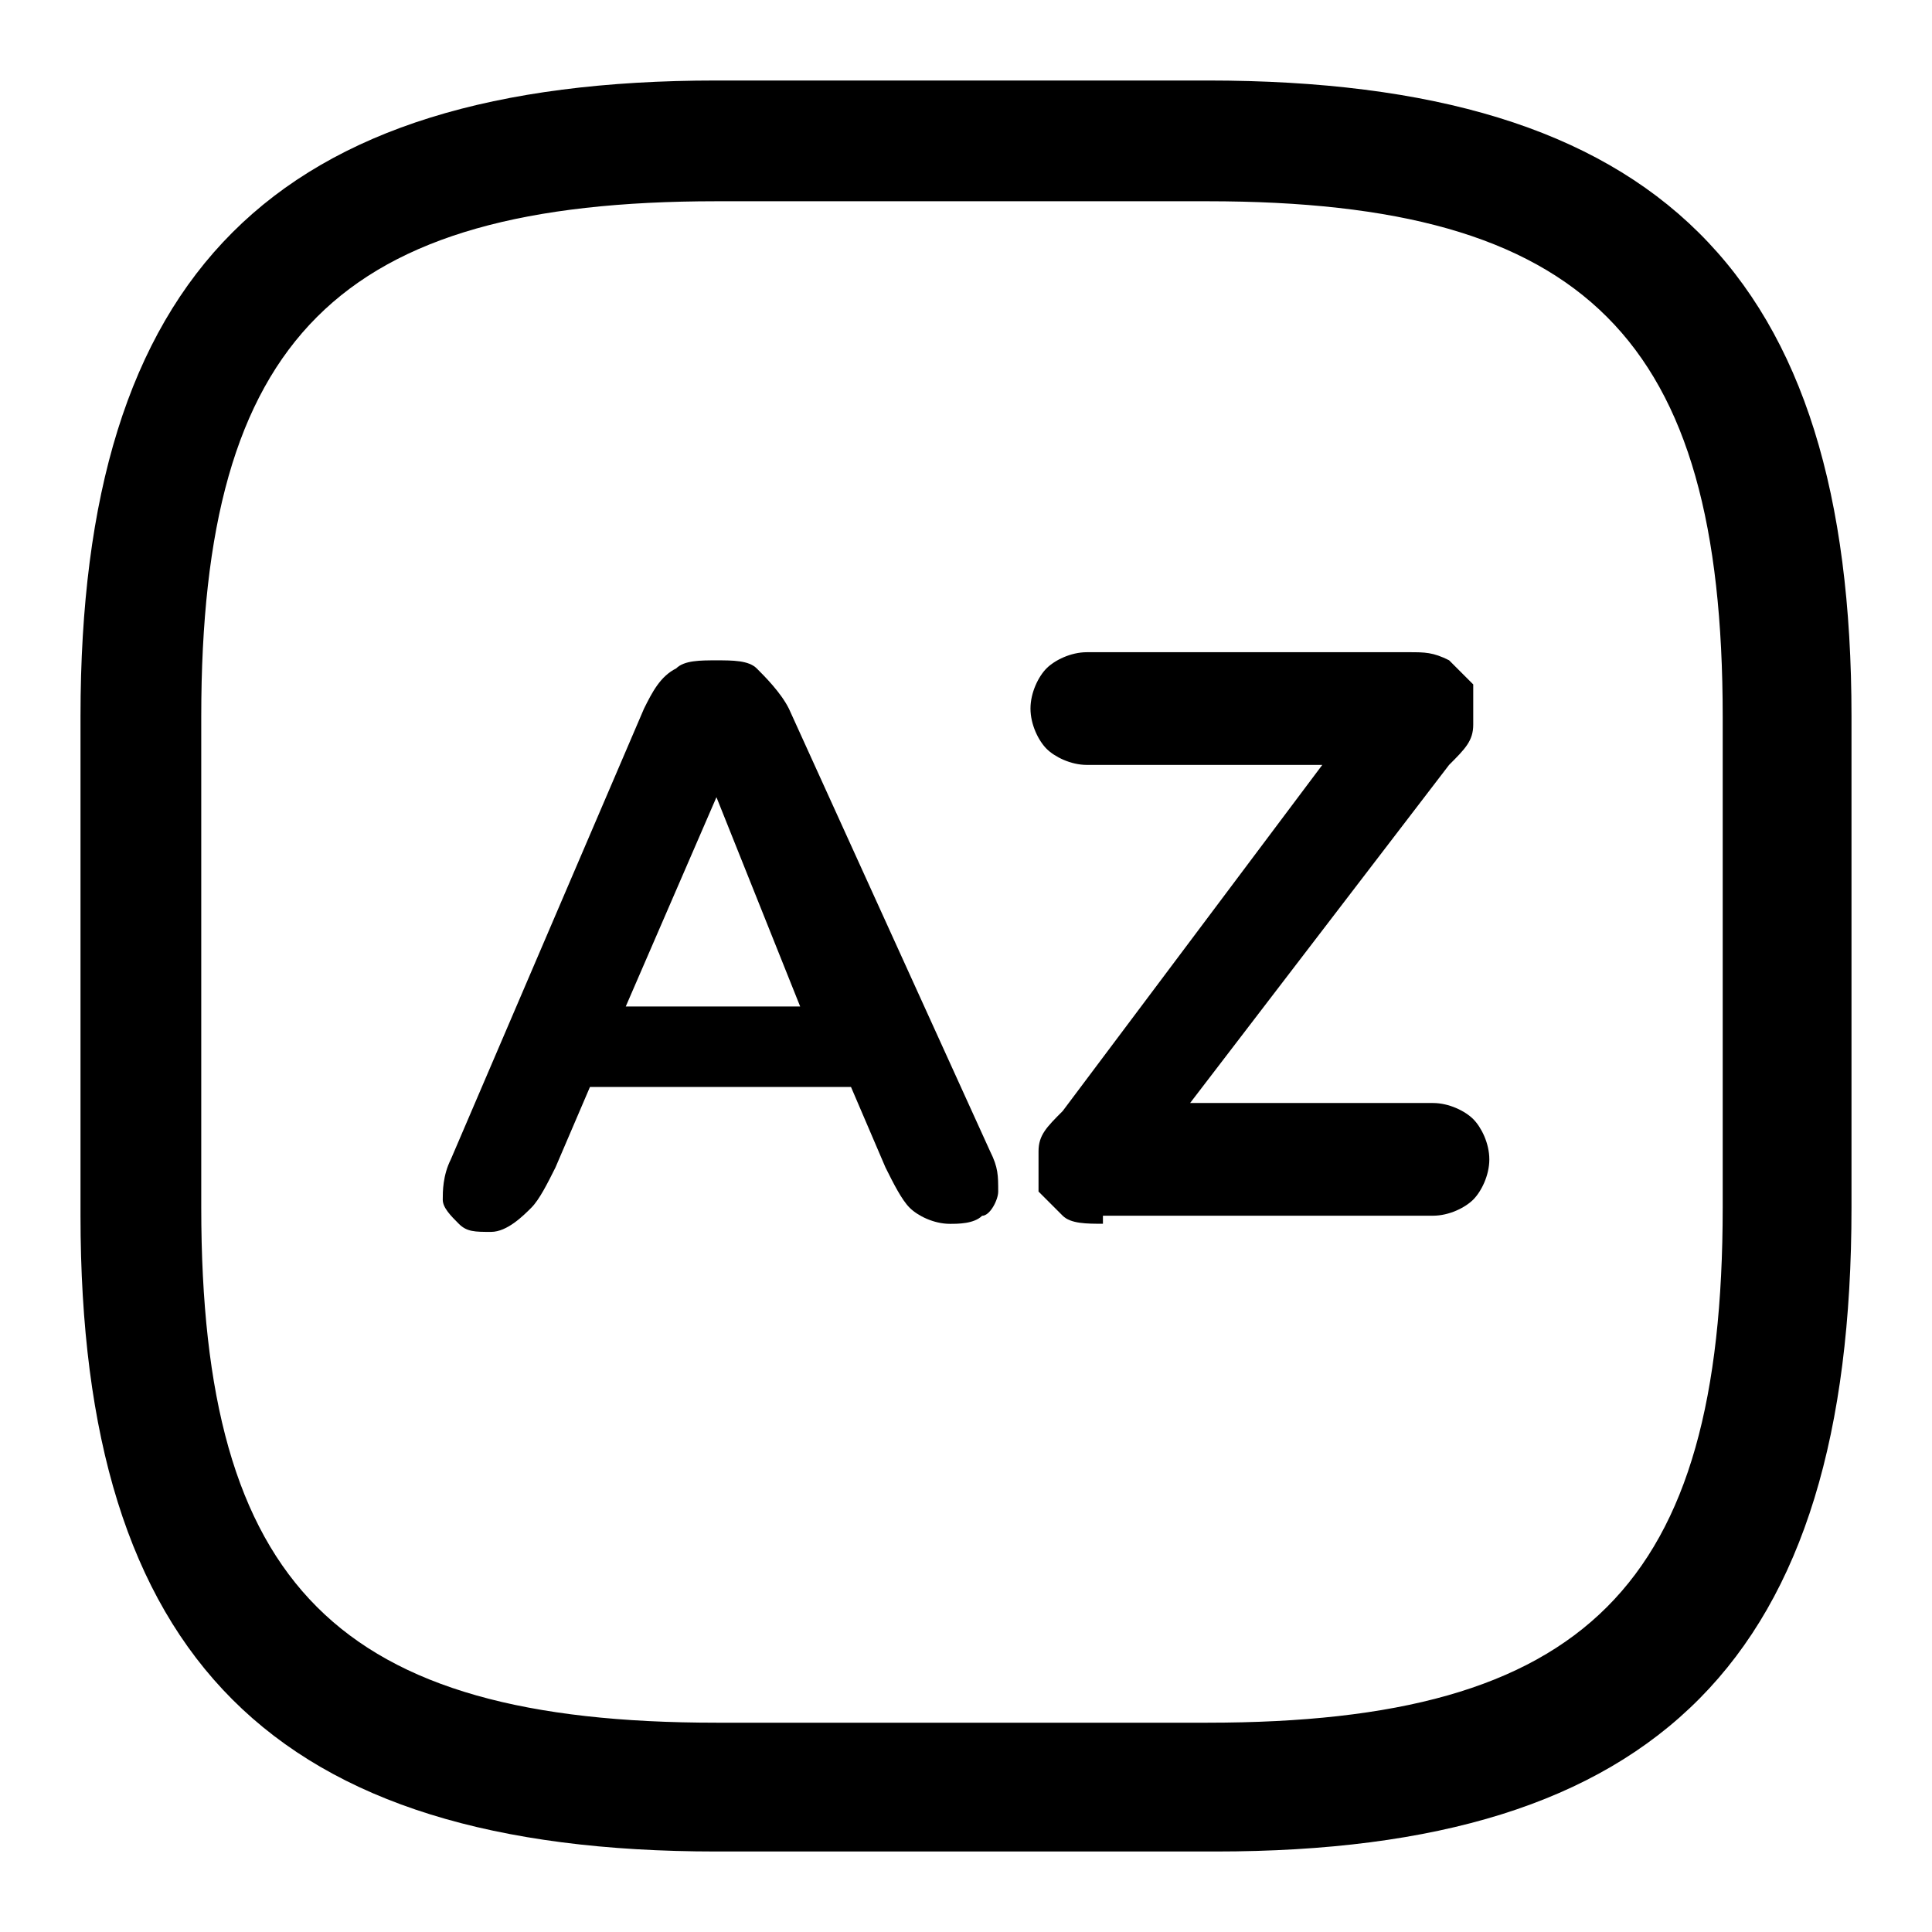
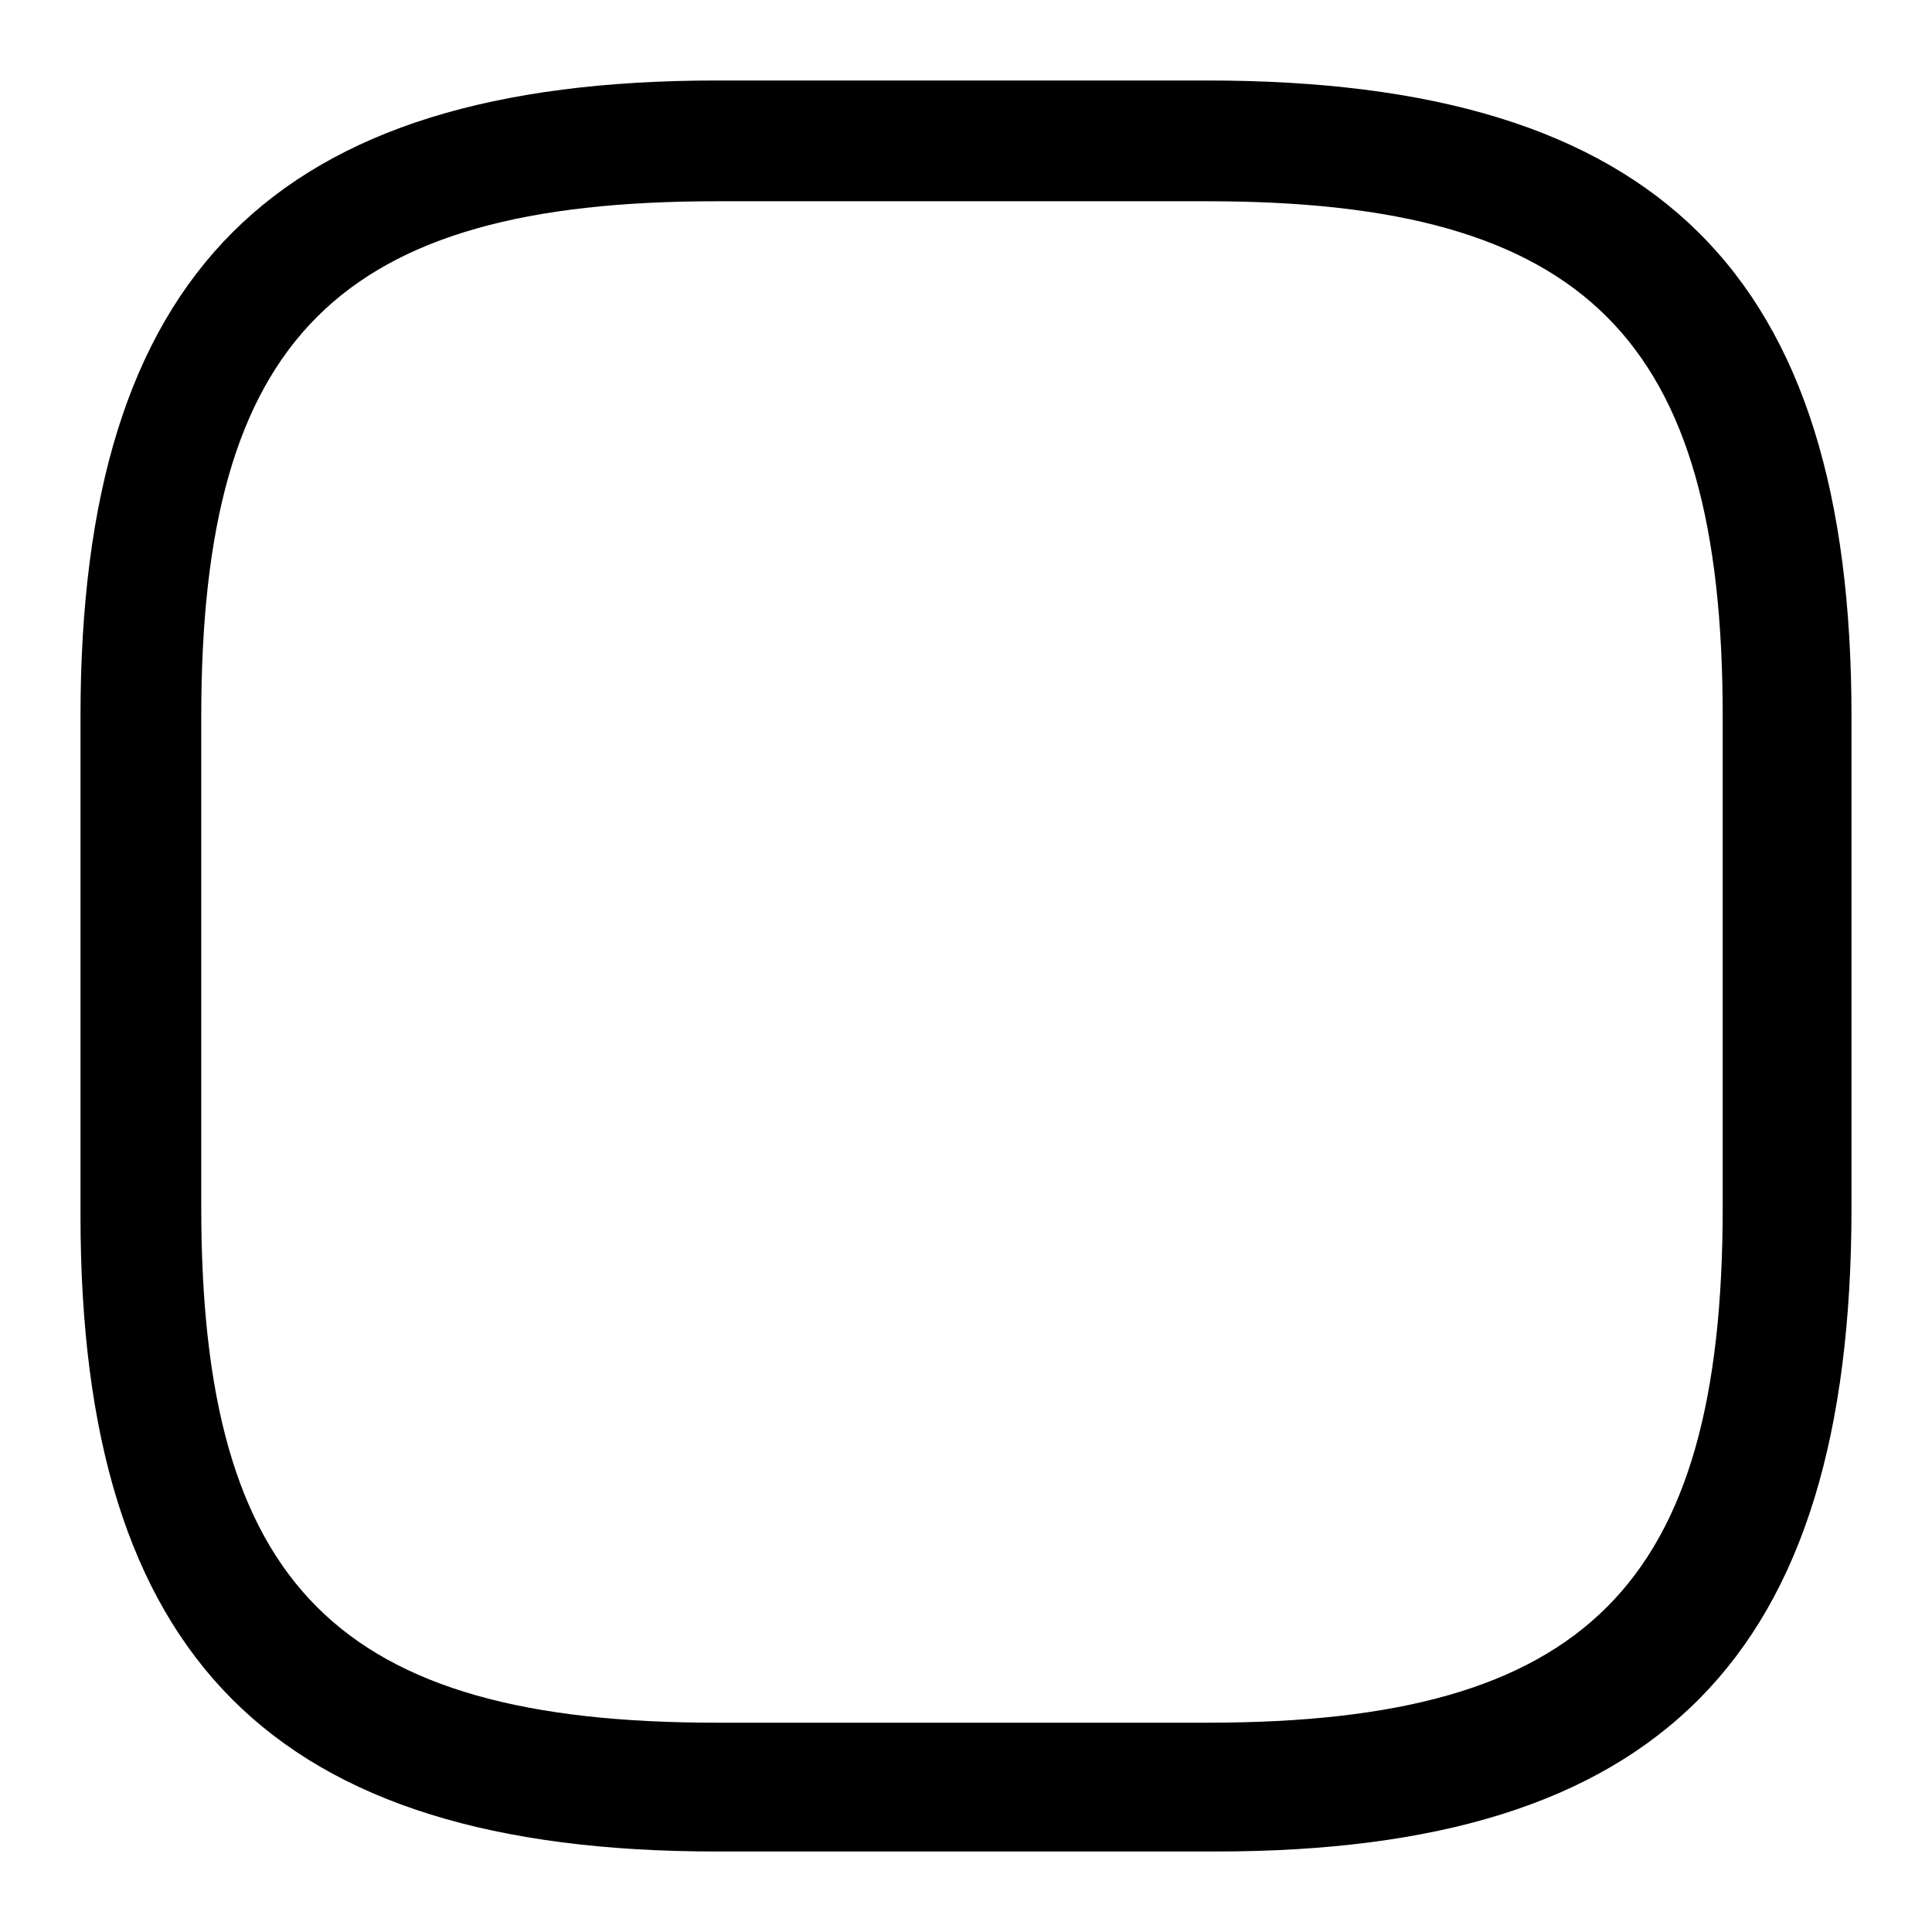
<svg xmlns="http://www.w3.org/2000/svg" width="24" height="24" viewBox="0 0 24 24" fill="none">
  <path d="M15.1 23H8.9C3.4 23 1 20.6 1 15.1V8.9C1 3.4 3.4 1 8.9 1H15C20.6 1 23 3.4 23 8.9V15C23 20.6 20.6 23 15.1 23ZM8.9 2.5C4.2 2.5 2.5 4.2 2.5 8.9V15C2.5 19.7 4.2 21.4 8.9 21.4H15C19.7 21.4 21.4 19.7 21.4 15V8.9C21.4 4.2 19.7 2.5 15 2.5H8.9Z" fill="black" />
-   <path d="M6.1 15.303C5.9 15.303 5.8 15.303 5.7 15.203C5.6 15.103 5.5 15.003 5.5 14.903C5.5 14.803 5.5 14.603 5.6 14.403L8 8.803C8.1 8.603 8.2 8.403 8.4 8.303C8.5 8.203 8.7 8.203 8.9 8.203C9.1 8.203 9.3 8.203 9.4 8.303C9.5 8.403 9.7 8.603 9.8 8.803L12.3 14.303C12.4 14.503 12.4 14.603 12.4 14.803C12.4 14.903 12.3 15.103 12.2 15.103C12.1 15.203 11.9 15.203 11.8 15.203C11.6 15.203 11.4 15.103 11.3 15.003C11.2 14.903 11.1 14.703 11 14.503L10.4 13.103L11 13.503H6.9L7.5 13.103L6.9 14.503C6.8 14.703 6.7 14.903 6.6 15.003C6.5 15.103 6.3 15.303 6.1 15.303ZM8.9 9.903L7.6 12.903L7.3 12.503H10.4L10.1 12.903L8.9 9.903Z" fill="black" />
-   <path d="M13.701 15.202C13.501 15.202 13.301 15.202 13.201 15.102C13.101 15.002 13.001 14.902 12.901 14.802C12.901 14.702 12.901 14.502 12.901 14.302C12.901 14.102 13.001 14.002 13.201 13.802L16.801 9.002V9.502H13.501C13.301 9.502 13.101 9.402 13.001 9.302C12.901 9.202 12.801 9.002 12.801 8.802C12.801 8.602 12.901 8.402 13.001 8.302C13.101 8.202 13.301 8.102 13.501 8.102H17.501C17.701 8.102 17.801 8.102 18.001 8.202C18.101 8.302 18.201 8.402 18.301 8.502C18.301 8.602 18.301 8.802 18.301 9.002C18.301 9.202 18.201 9.302 18.001 9.502L14.401 14.202V13.702H17.801C18.001 13.702 18.201 13.802 18.301 13.902C18.401 14.002 18.501 14.202 18.501 14.402C18.501 14.602 18.401 14.802 18.301 14.902C18.201 15.002 18.001 15.102 17.801 15.102H13.701V15.202Z" fill="black" />
</svg>